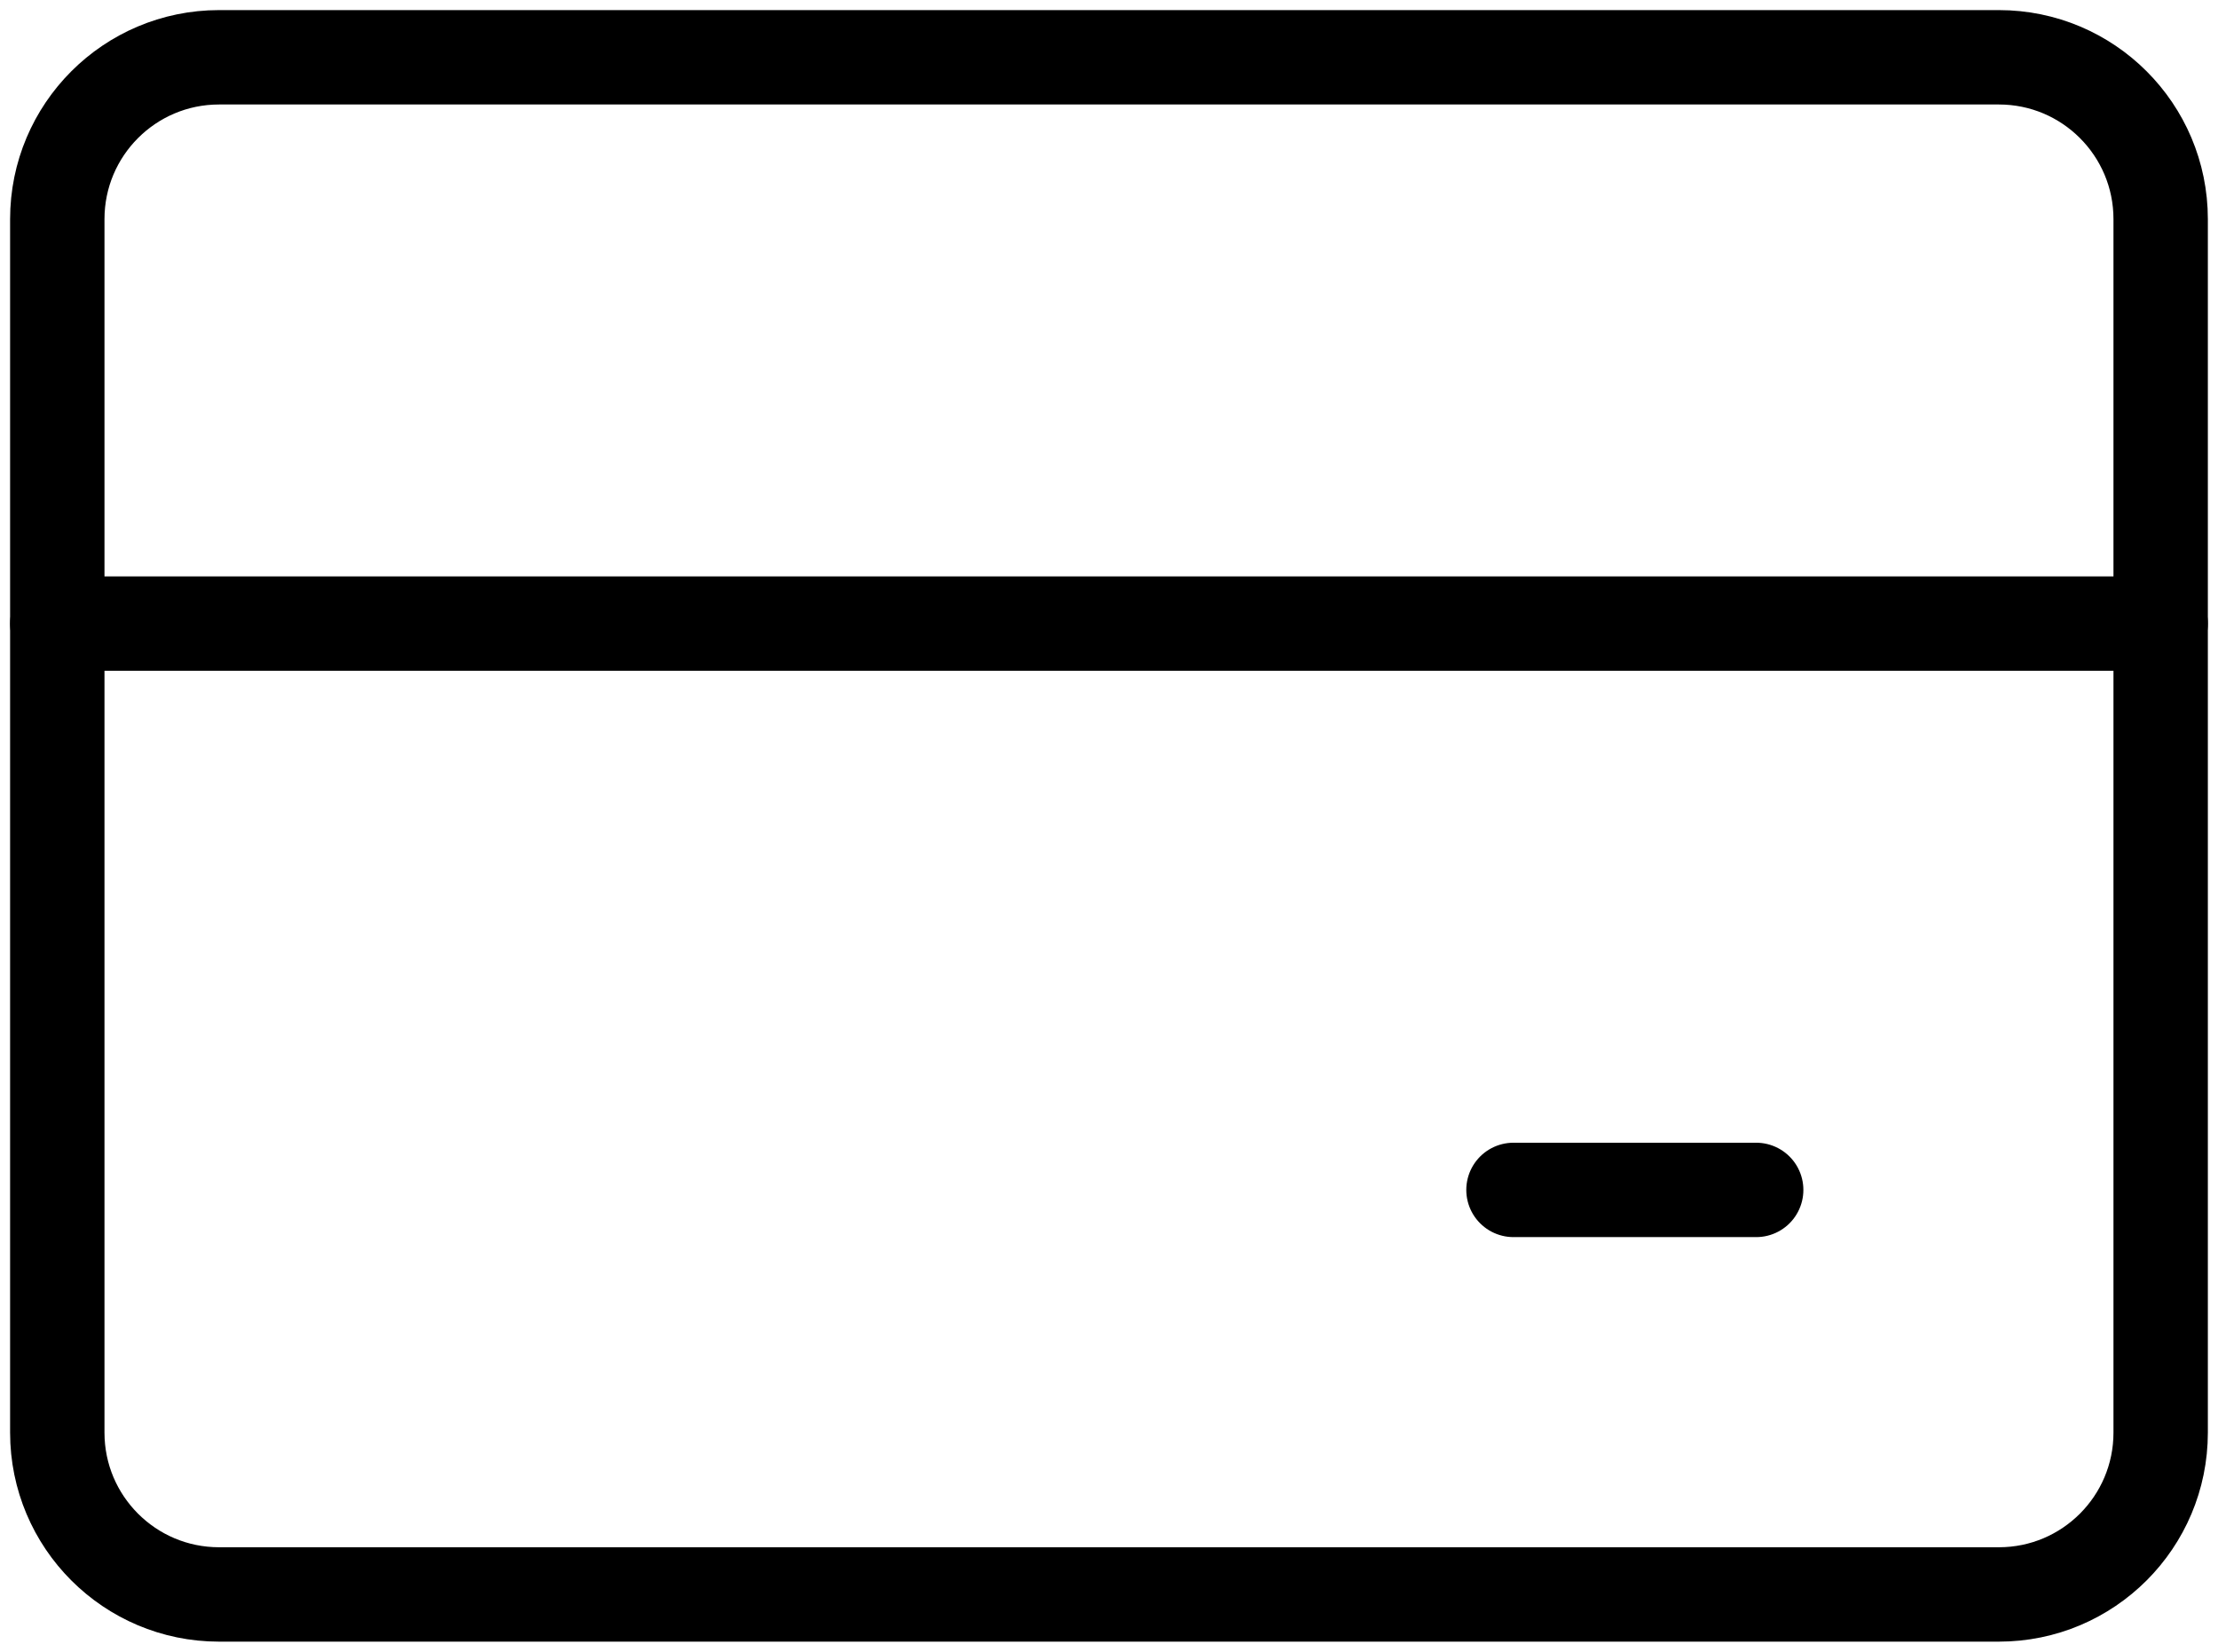
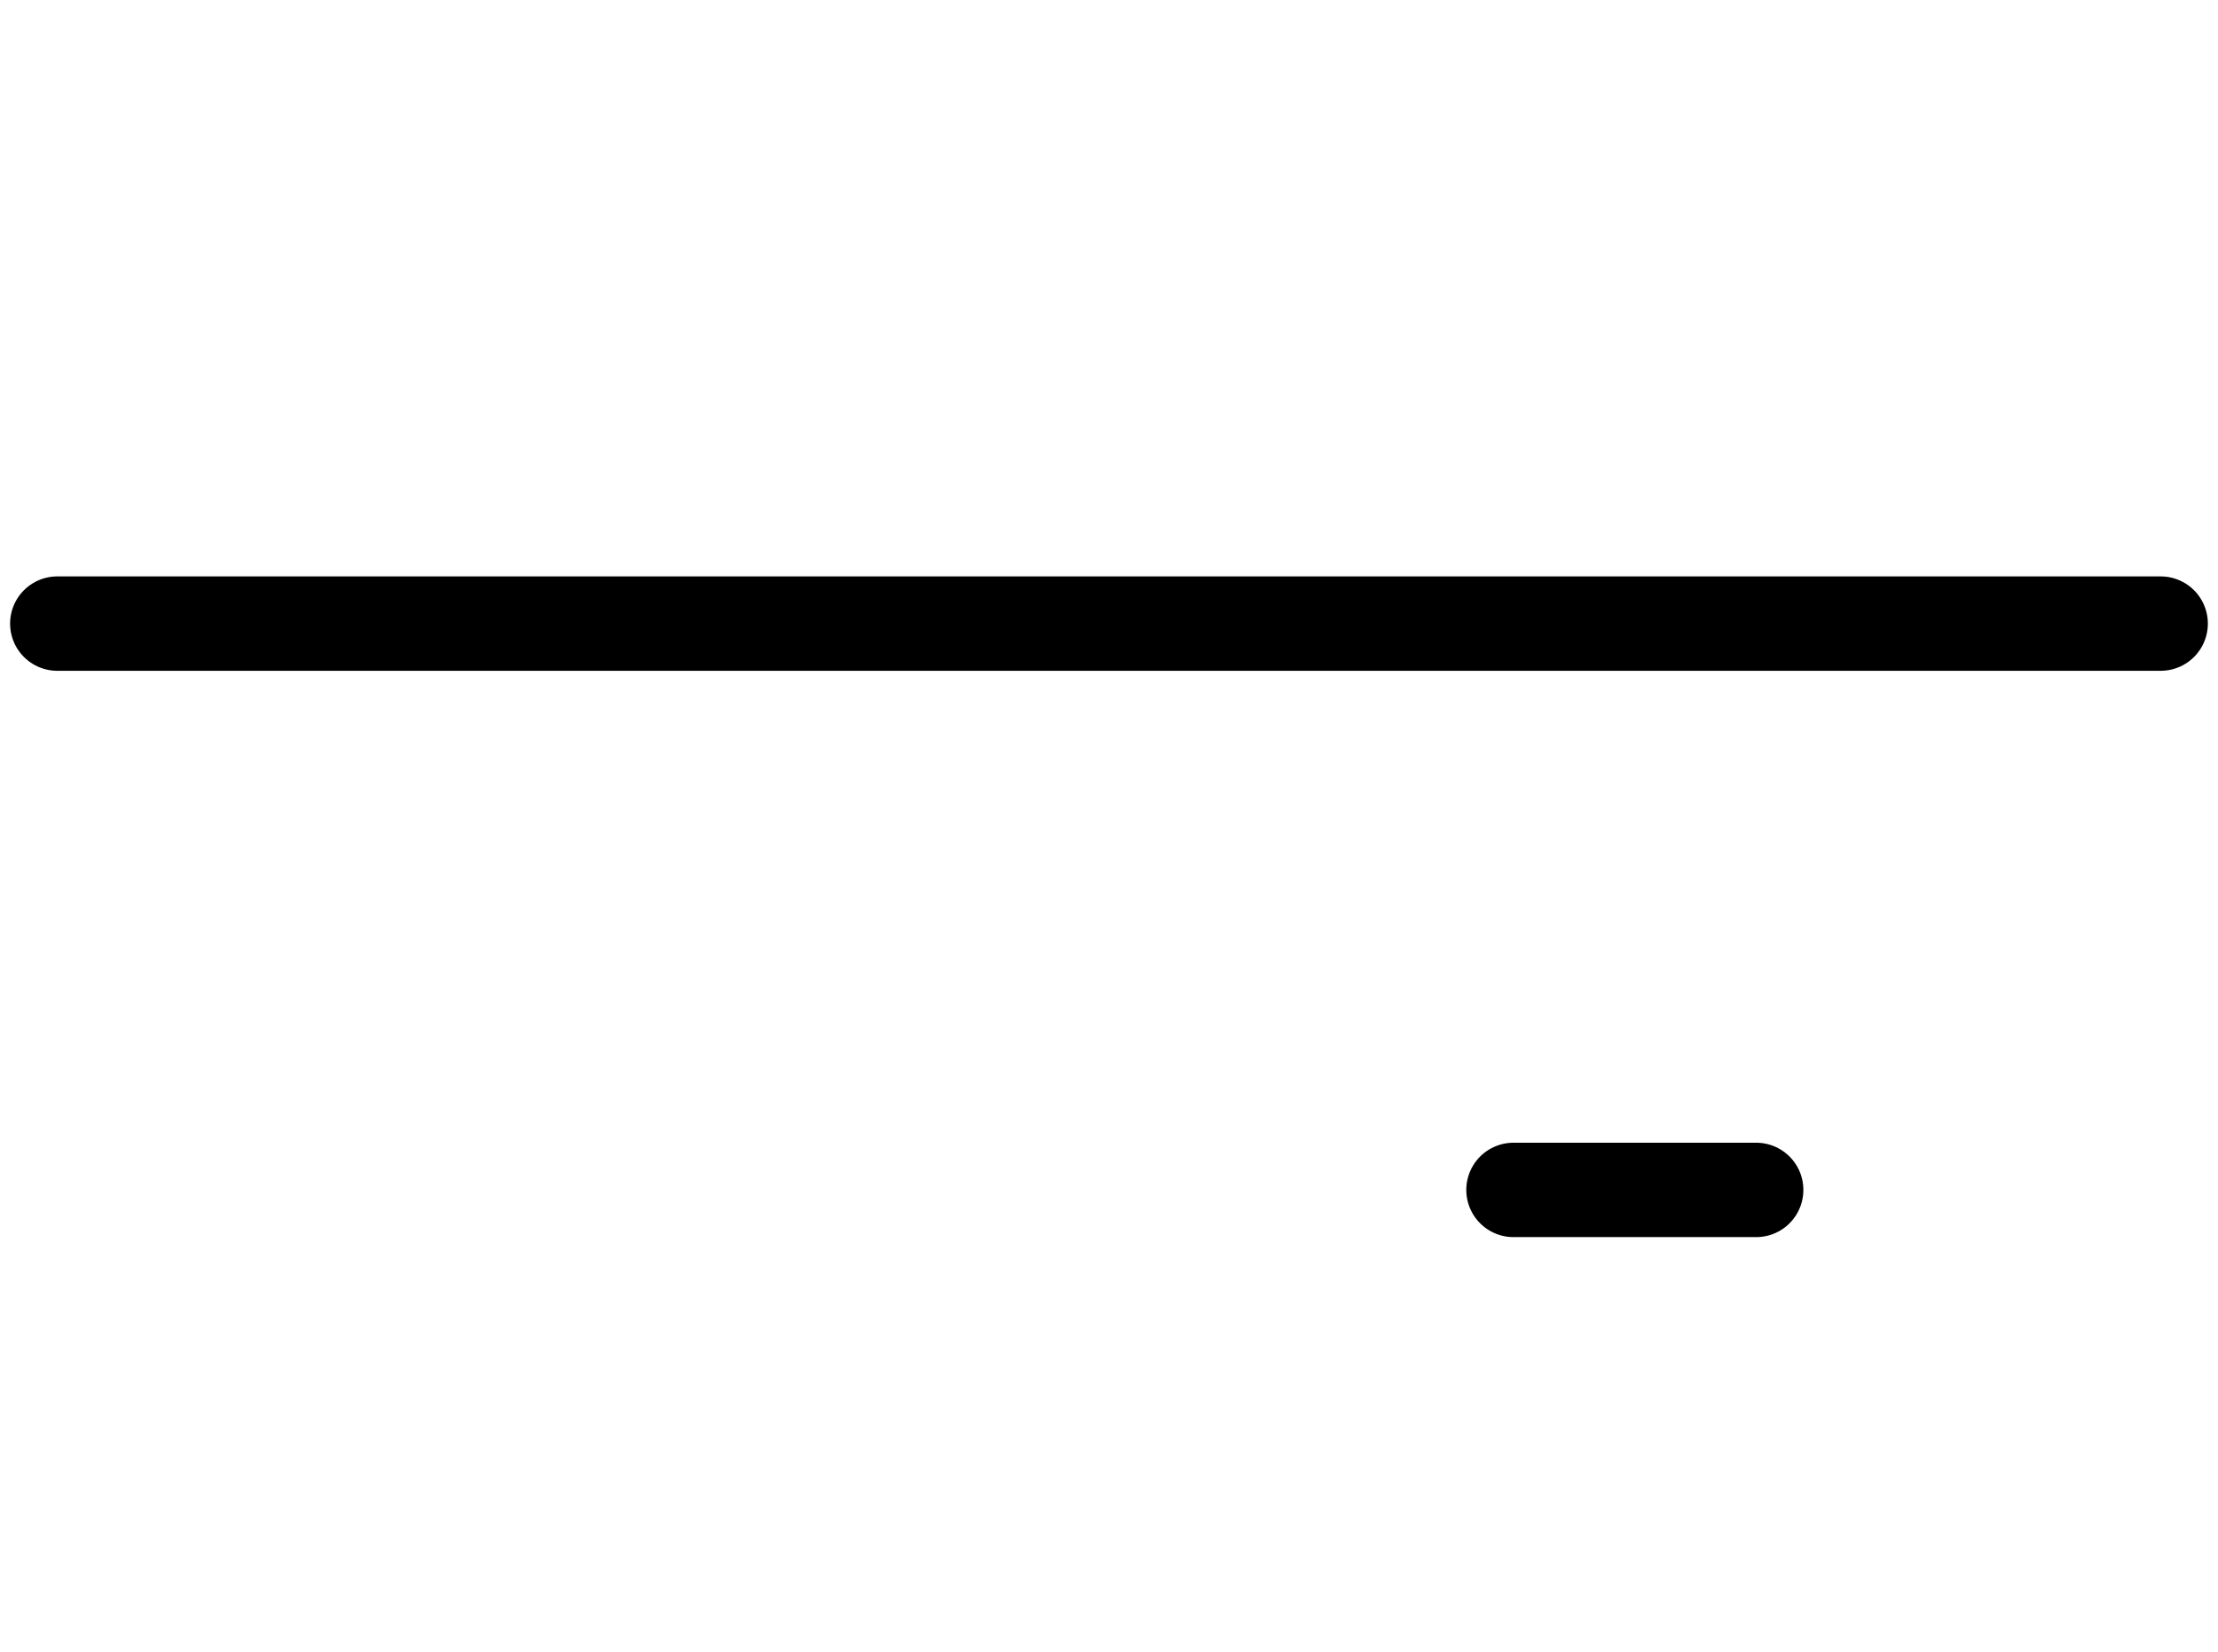
<svg xmlns="http://www.w3.org/2000/svg" width="47" height="35" viewBox="0 0 47 35" fill="none">
  <g id="Group">
-     <path id="Vector" d="M42.357 1.214H4.642C2.749 1.214 1.214 2.749 1.214 4.643V30.357C1.214 32.251 2.749 33.786 4.642 33.786H42.357C44.25 33.786 45.785 32.251 45.785 30.357V4.643C45.785 2.749 44.25 1.214 42.357 1.214Z" stroke="black" stroke-width="2" stroke-linecap="round" stroke-linejoin="round" />
    <path id="Vector_2" d="M1.214 13.214H45.785M32.071 25.214H37.214" stroke="black" stroke-width="2" stroke-linecap="round" stroke-linejoin="round" />
  </g>
</svg>